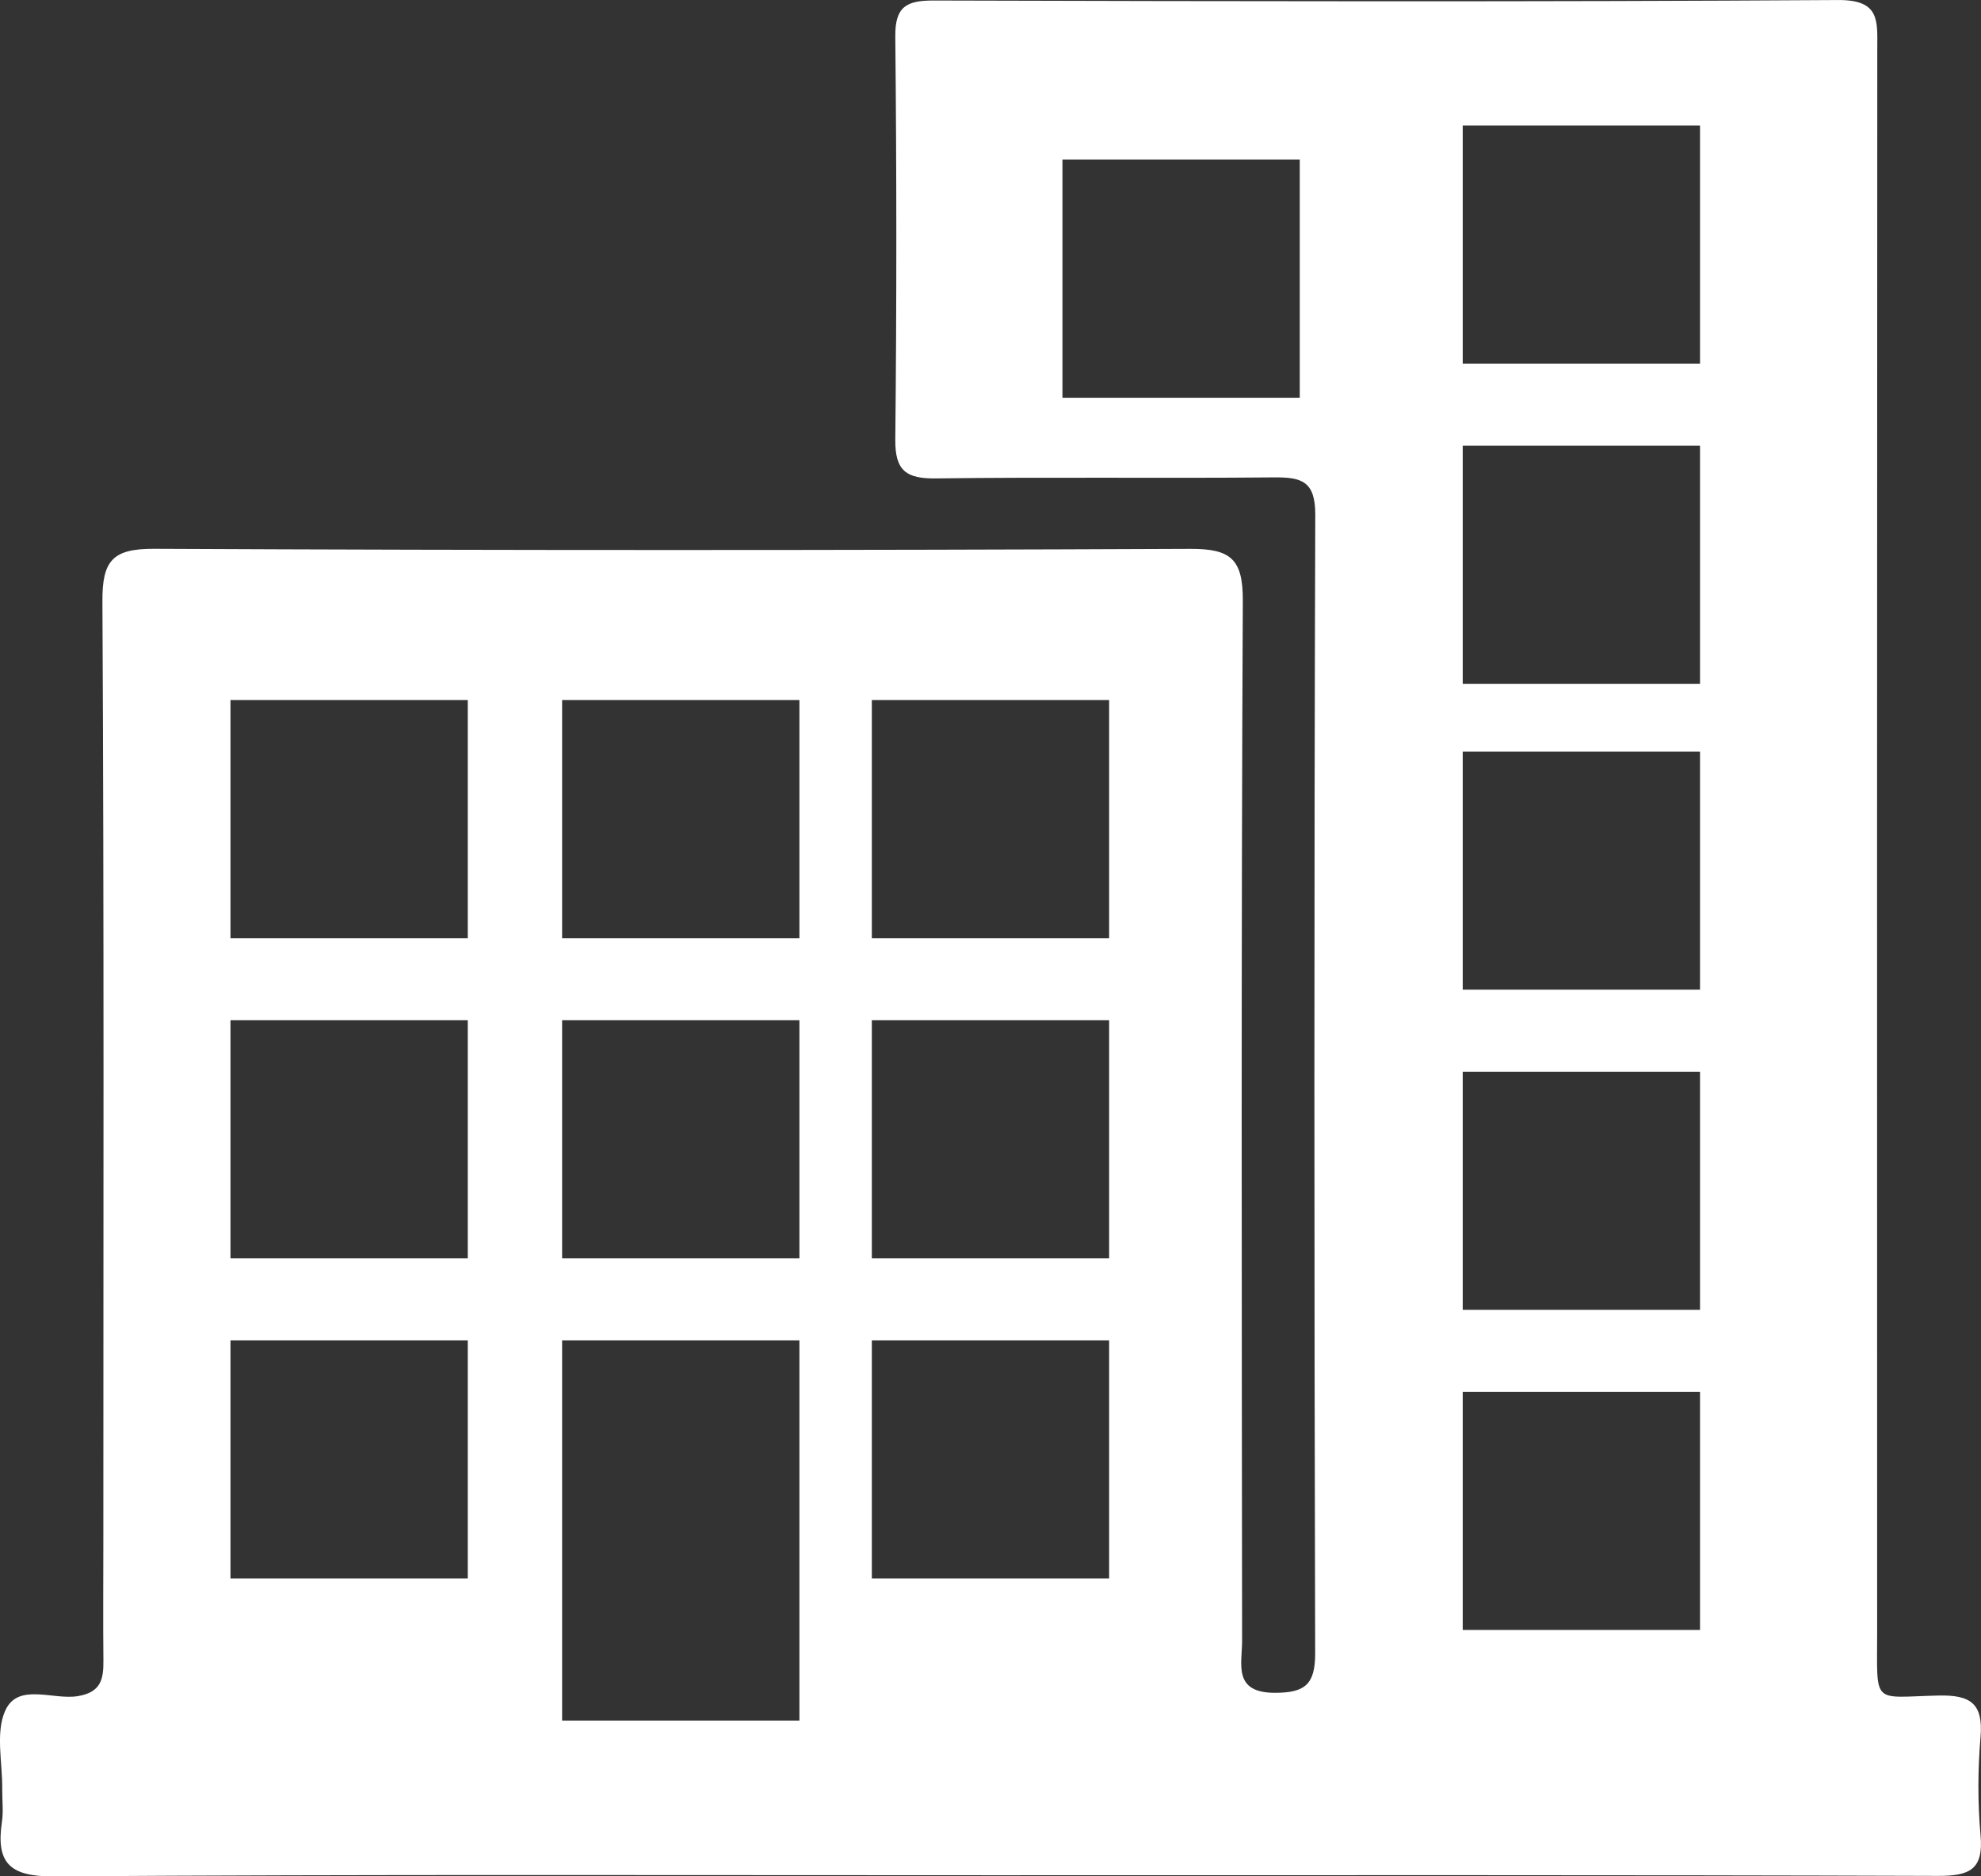
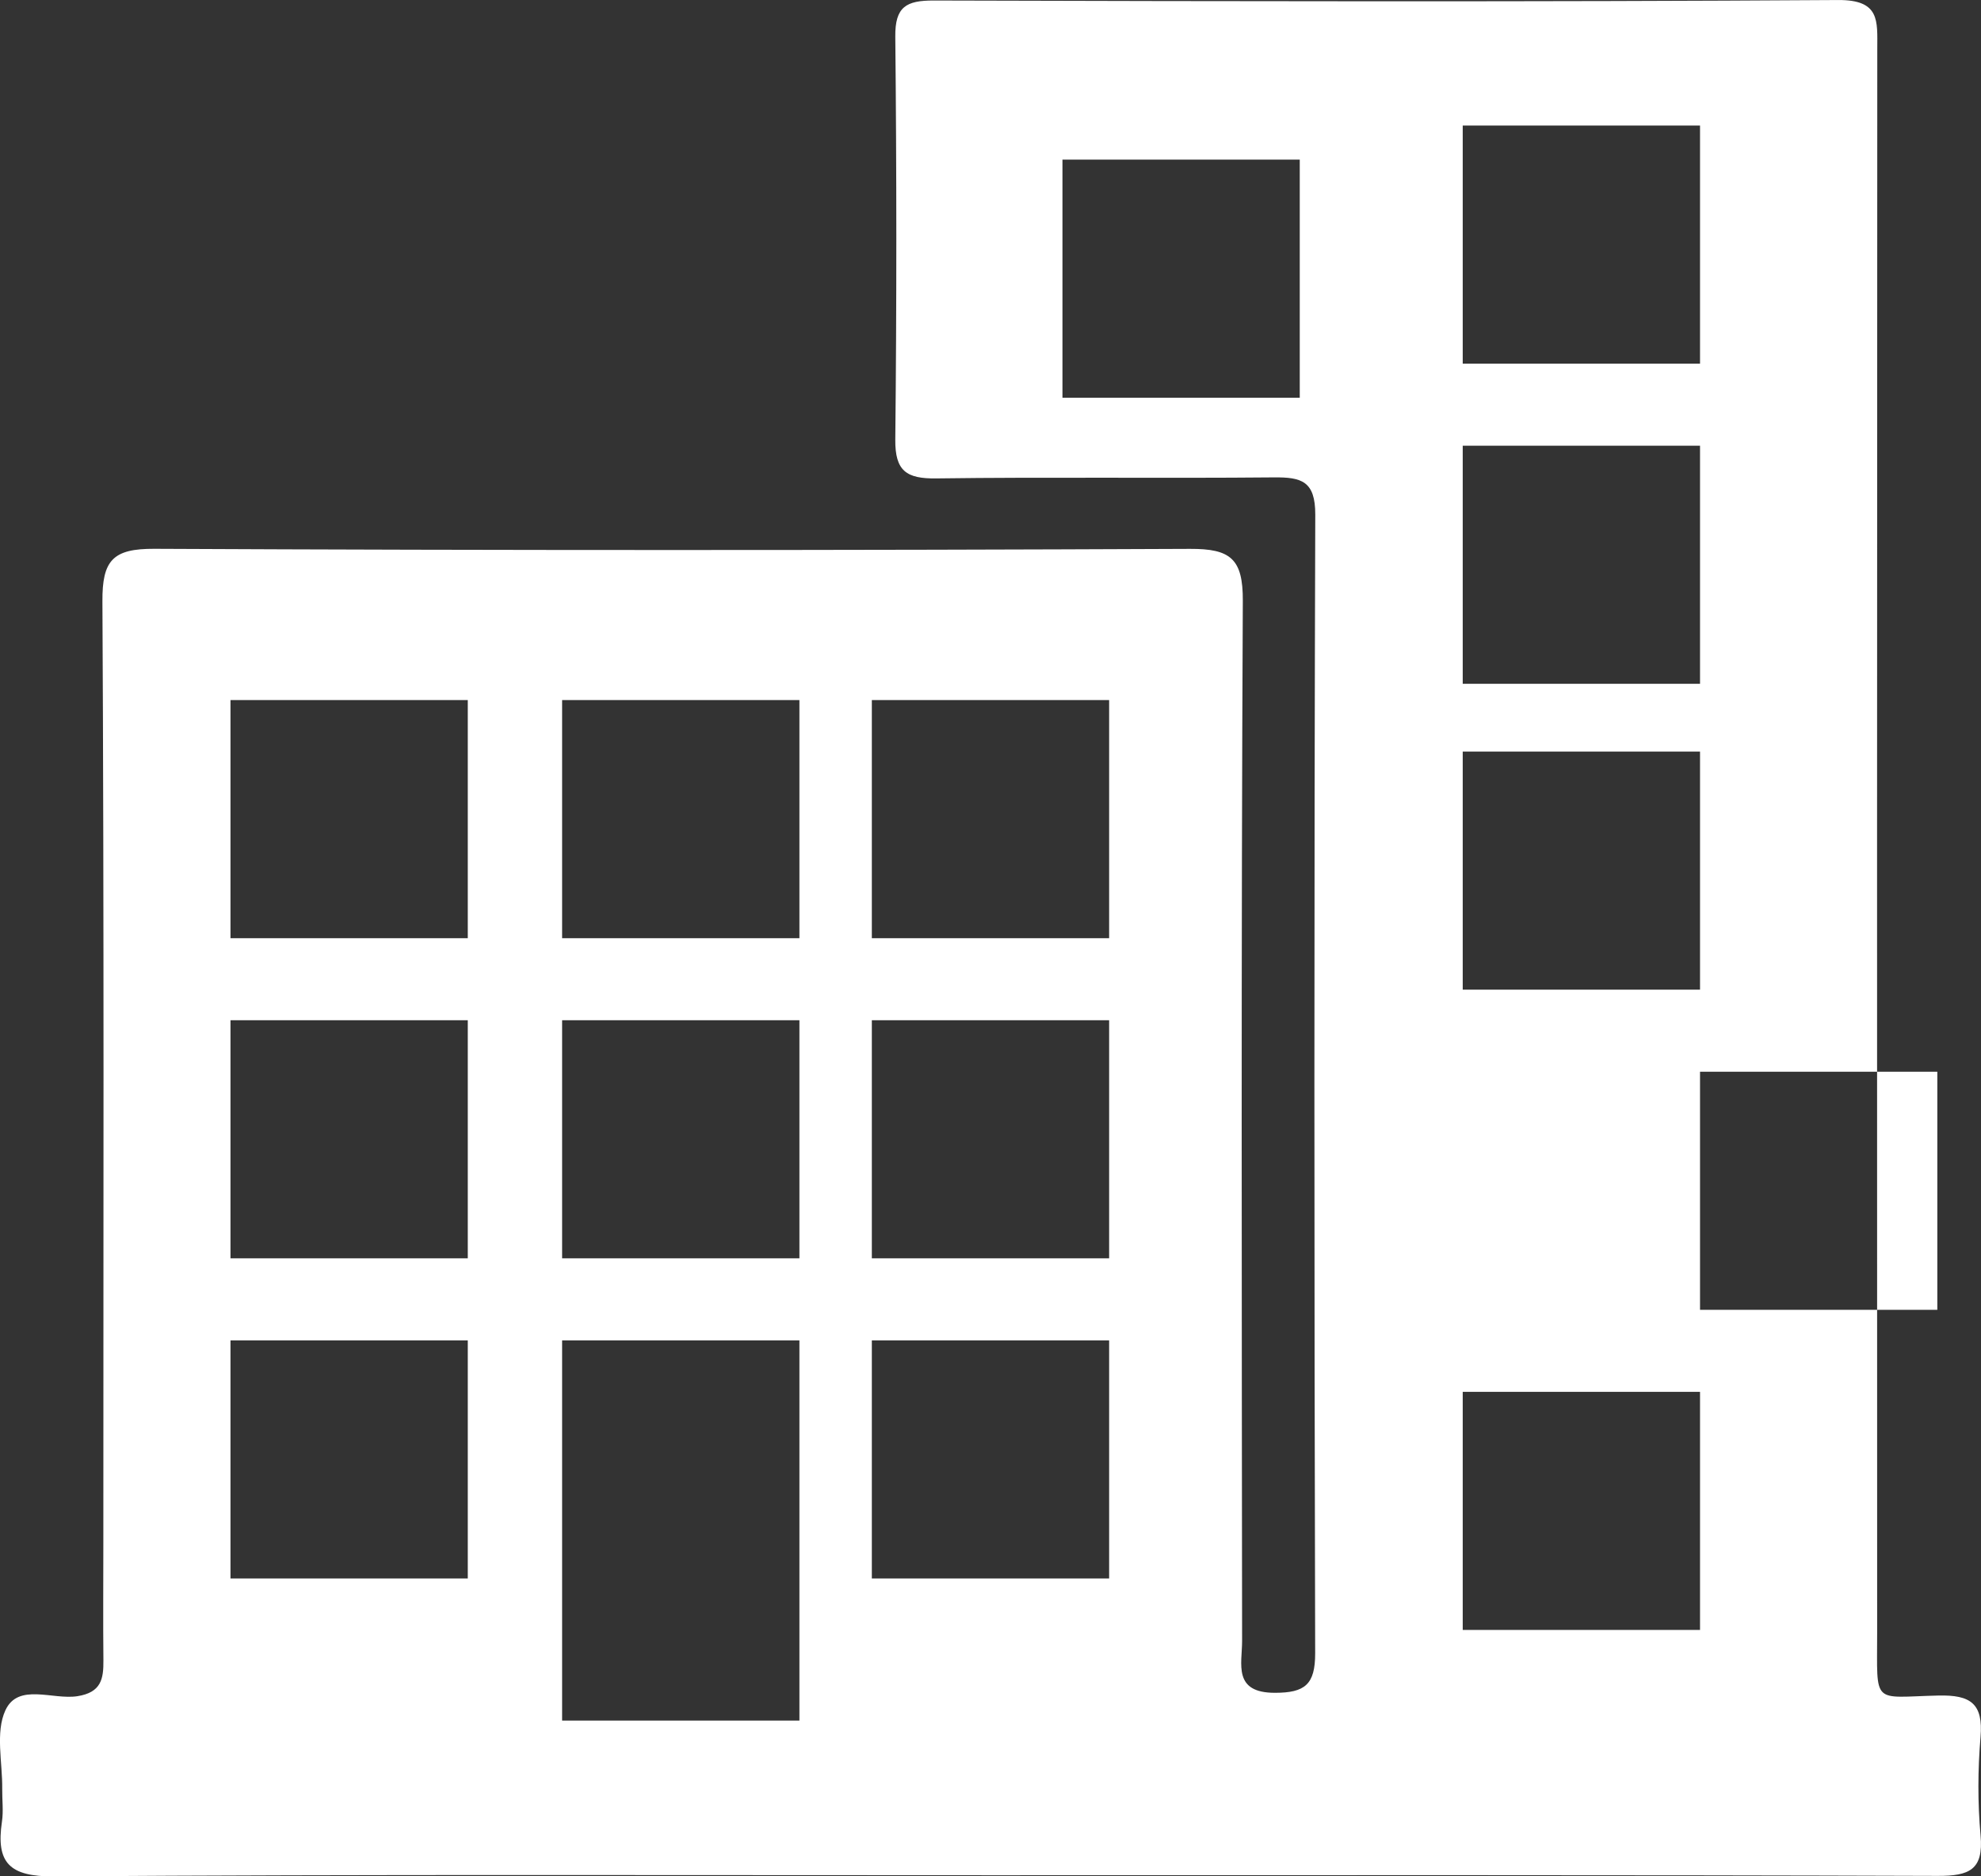
<svg xmlns="http://www.w3.org/2000/svg" version="1.1" x="0px" y="0px" width="58.103px" height="55.046px" viewBox="0 0 58.103 55.046" enable-background="new 0 0 58.103 55.046" xml:space="preserve">
  <rect x="0" y="0" width="58.103" height="55.046" fill="#333333" stroke="none" />
  <g id="grila" display="none">
</g>
  <g id="diseño">
-     <path fill="#FFFFFF" d="M58.09,53.842c-0.086-0.954-0.082-1.928-0.001-2.883c0.083-0.984-0.291-1.24-1.236-1.218   c-1.963,0.045-1.795,0.314-1.796-1.85c-0.004-15.486-0.004-30.973,0.004-46.459c0-0.816,0.087-1.439-1.147-1.431   C45.072,0.057,36.23,0.039,27.387,0.015c-0.807-0.002-1.137,0.182-1.128,1.059c0.04,3.94,0.041,7.881,0,11.821   c-0.009,0.924,0.328,1.152,1.202,1.14c3.298-0.044,6.598,0.001,9.896-0.03c0.811-0.008,1.223,0.103,1.22,1.094   c-0.035,11.134-0.032,22.267-0.003,33.401c0.002,0.919-0.301,1.16-1.178,1.161c-1.243,0.002-0.964-0.848-0.965-1.524   c-0.01-10.172-0.029-20.343,0.021-30.514c0.006-1.234-0.364-1.526-1.549-1.521C24.778,16.146,14.653,16.148,4.527,16.1   c-1.219-0.006-1.53,0.339-1.523,1.541c0.05,9.209,0.027,18.419,0.027,27.628c0,1.145-0.01,2.291,0.002,3.436   c0.006,0.552-0.066,0.945-0.761,1.055c-0.723,0.115-1.737-0.399-2.113,0.413c-0.299,0.645-0.084,1.53-0.094,2.308   c-0.004,0.321,0.039,0.647-0.008,0.961c-0.178,1.204,0.217,1.614,1.526,1.605c9.163-0.063,18.327-0.033,27.49-0.034   c9.255,0,18.51-0.012,27.765,0.019C57.756,55.034,58.183,54.857,58.09,53.842z M38.122,11.668h-6.96V4.683h6.96V11.668z    M13.72,46.307H6.76v-6.985h6.96V46.307z M13.72,36.915H6.76V29.93h6.96V36.915z M13.72,27.523H6.76v-6.985h6.96V27.523z    M23.447,50.475h-6.96V39.322h6.96V50.475z M23.447,36.915h-6.96V29.93h6.96V36.915z M23.447,27.523h-6.96v-6.985h6.96V27.523z    M32.531,46.307h-6.96v-6.985h6.96V46.307z M32.531,36.915h-6.96V29.93h6.96V36.915z M32.531,27.523h-6.96v-6.985h6.96V27.523z    M49.862,47.816h-6.96v-6.985h6.96V47.816z M49.862,38.425h-6.96V31.44h6.96V38.425z M49.862,29.033h-6.96v-6.985h6.96V29.033z    M49.862,20.06h-6.96v-6.985h6.96V20.06z M49.862,10.668h-6.96V3.683h6.96V10.668z" />
+     <path fill="#FFFFFF" d="M58.09,53.842c-0.086-0.954-0.082-1.928-0.001-2.883c0.083-0.984-0.291-1.24-1.236-1.218   c-1.963,0.045-1.795,0.314-1.796-1.85c-0.004-15.486-0.004-30.973,0.004-46.459c0-0.816,0.087-1.439-1.147-1.431   C45.072,0.057,36.23,0.039,27.387,0.015c-0.807-0.002-1.137,0.182-1.128,1.059c0.04,3.94,0.041,7.881,0,11.821   c-0.009,0.924,0.328,1.152,1.202,1.14c3.298-0.044,6.598,0.001,9.896-0.03c0.811-0.008,1.223,0.103,1.22,1.094   c-0.035,11.134-0.032,22.267-0.003,33.401c0.002,0.919-0.301,1.16-1.178,1.161c-1.243,0.002-0.964-0.848-0.965-1.524   c-0.01-10.172-0.029-20.343,0.021-30.514c0.006-1.234-0.364-1.526-1.549-1.521C24.778,16.146,14.653,16.148,4.527,16.1   c-1.219-0.006-1.53,0.339-1.523,1.541c0.05,9.209,0.027,18.419,0.027,27.628c0,1.145-0.01,2.291,0.002,3.436   c0.006,0.552-0.066,0.945-0.761,1.055c-0.723,0.115-1.737-0.399-2.113,0.413c-0.299,0.645-0.084,1.53-0.094,2.308   c-0.004,0.321,0.039,0.647-0.008,0.961c-0.178,1.204,0.217,1.614,1.526,1.605c9.163-0.063,18.327-0.033,27.49-0.034   c9.255,0,18.51-0.012,27.765,0.019C57.756,55.034,58.183,54.857,58.09,53.842z M38.122,11.668h-6.96V4.683h6.96V11.668z    M13.72,46.307H6.76v-6.985h6.96V46.307z M13.72,36.915H6.76V29.93h6.96V36.915z M13.72,27.523H6.76v-6.985h6.96V27.523z    M23.447,50.475h-6.96V39.322h6.96V50.475z M23.447,36.915h-6.96V29.93h6.96V36.915z M23.447,27.523h-6.96v-6.985h6.96V27.523z    M32.531,46.307h-6.96v-6.985h6.96V46.307z M32.531,36.915h-6.96V29.93h6.96V36.915z M32.531,27.523h-6.96v-6.985h6.96V27.523z    M49.862,47.816h-6.96v-6.985h6.96V47.816z M49.862,38.425V31.44h6.96V38.425z M49.862,29.033h-6.96v-6.985h6.96V29.033z    M49.862,20.06h-6.96v-6.985h6.96V20.06z M49.862,10.668h-6.96V3.683h6.96V10.668z" />
  </g>
  <g id="FOTOS" display="none">
</g>
</svg>